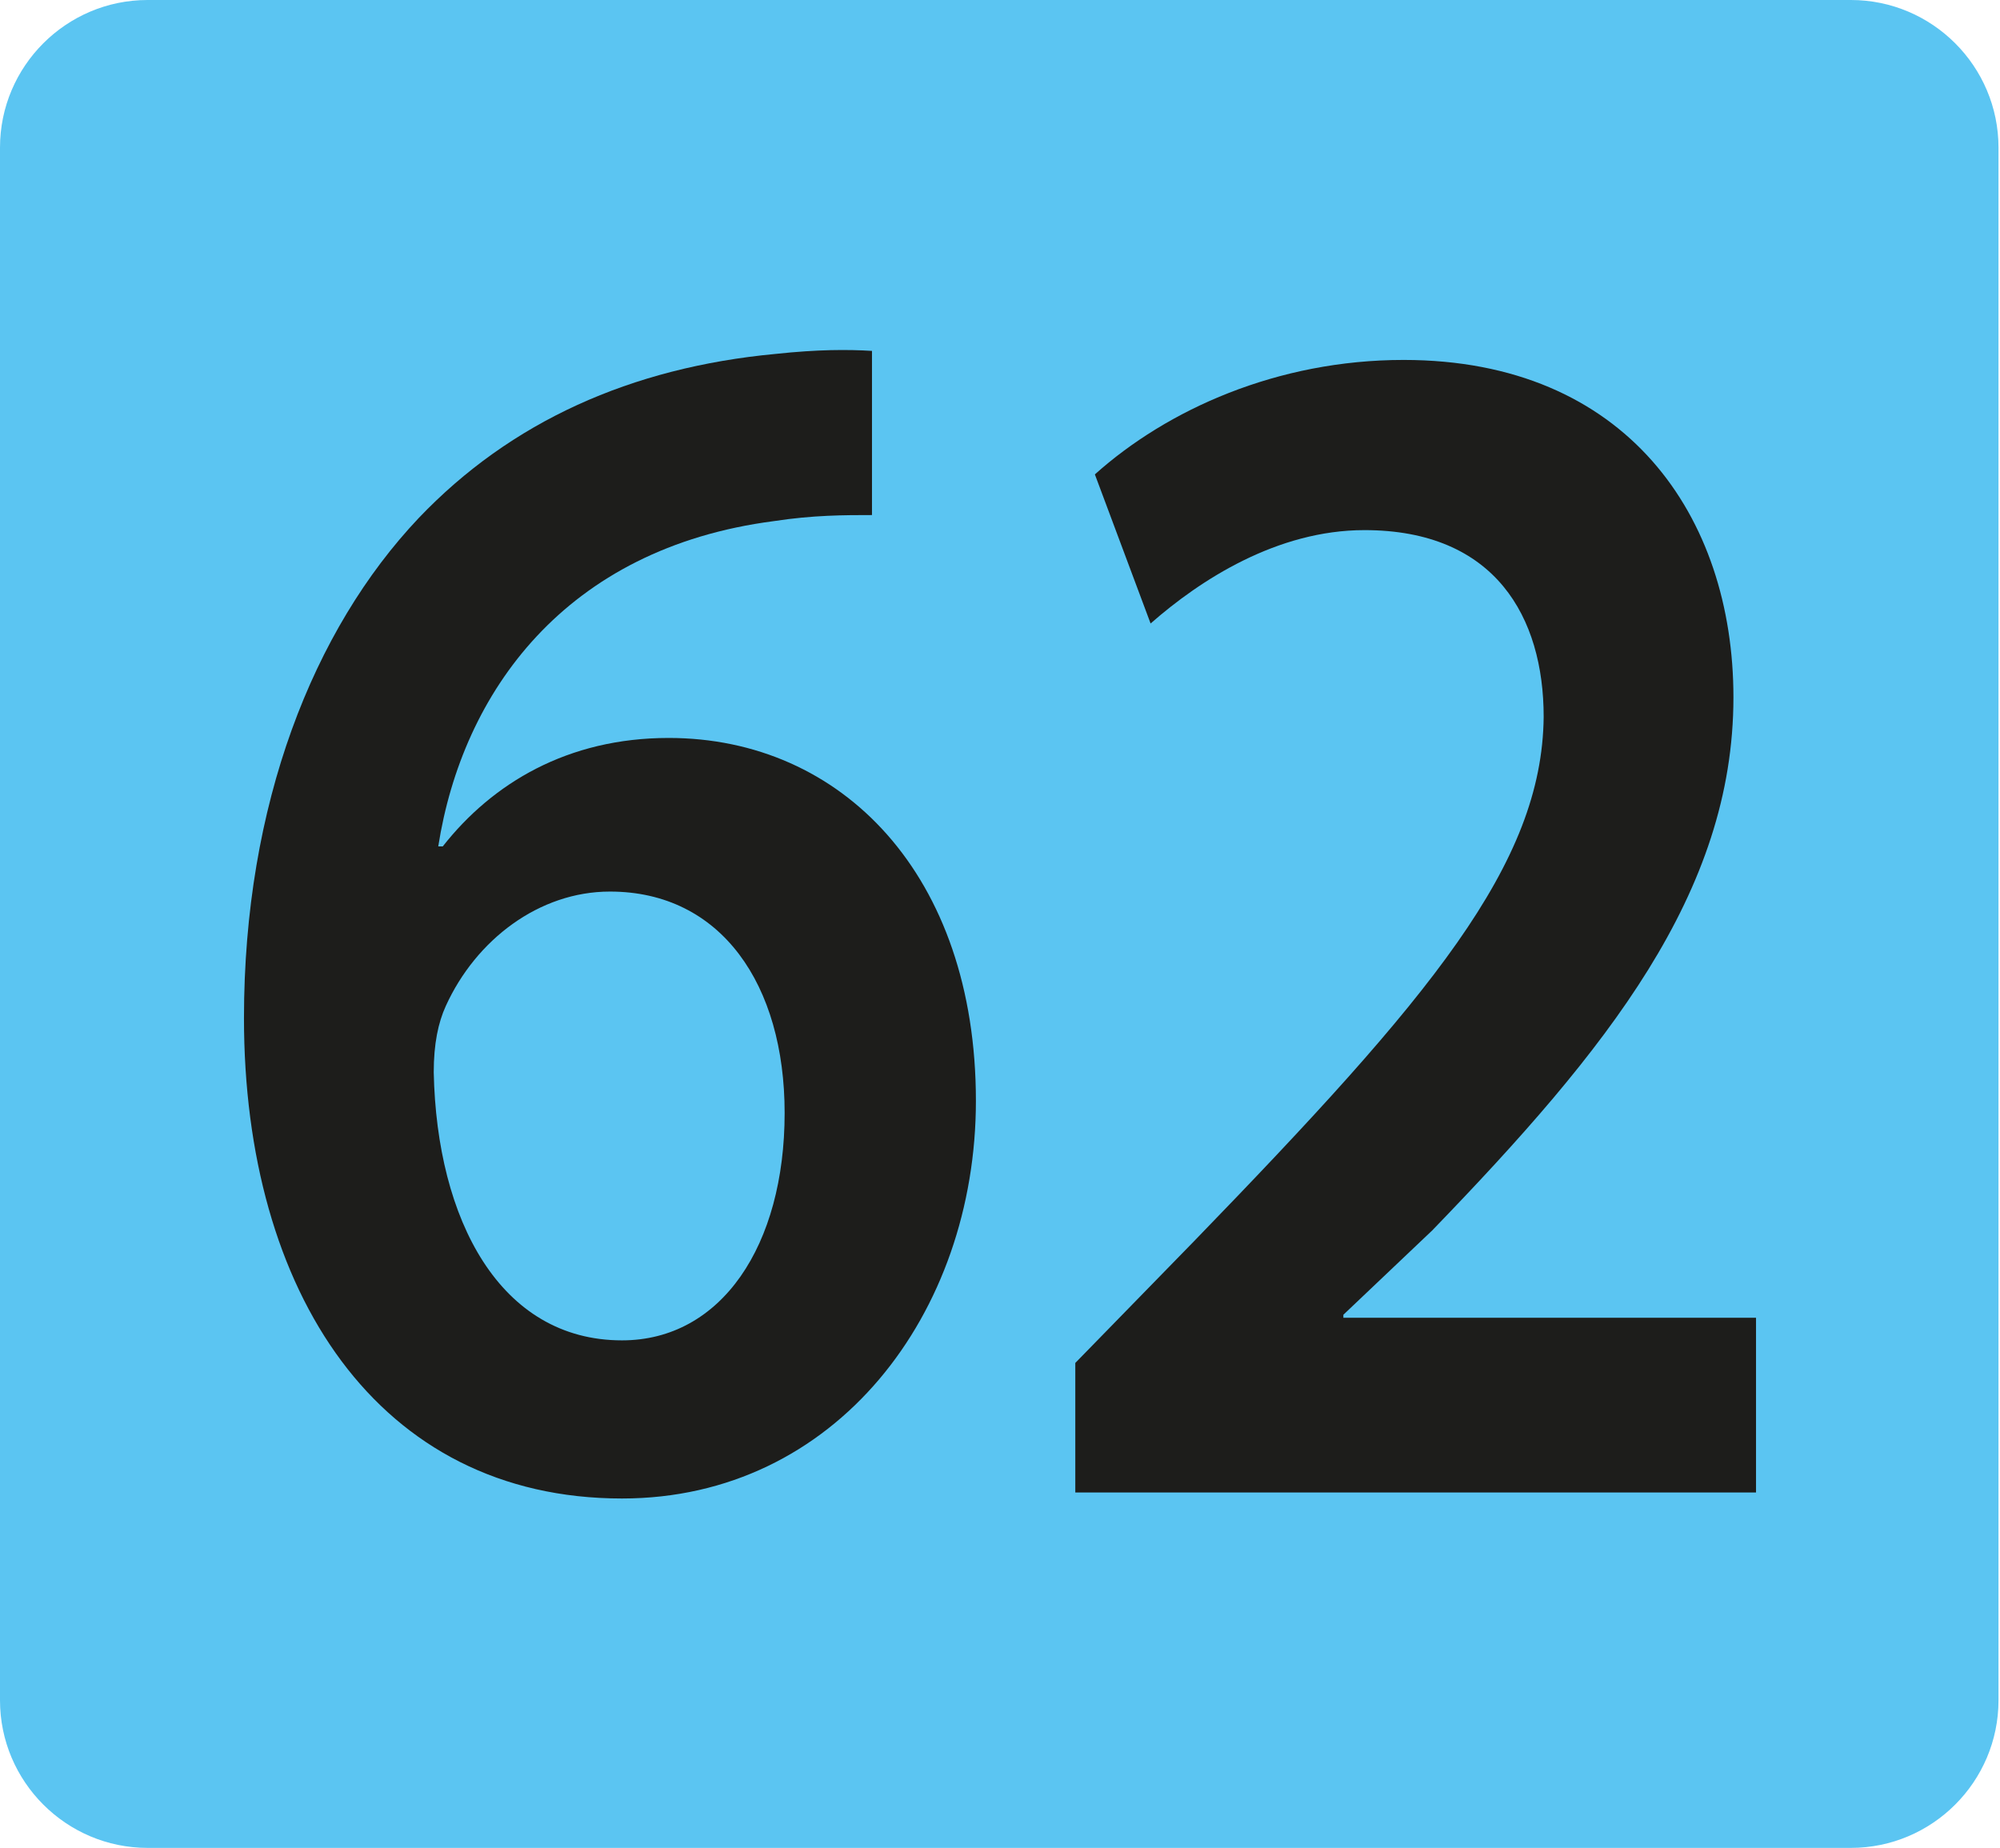
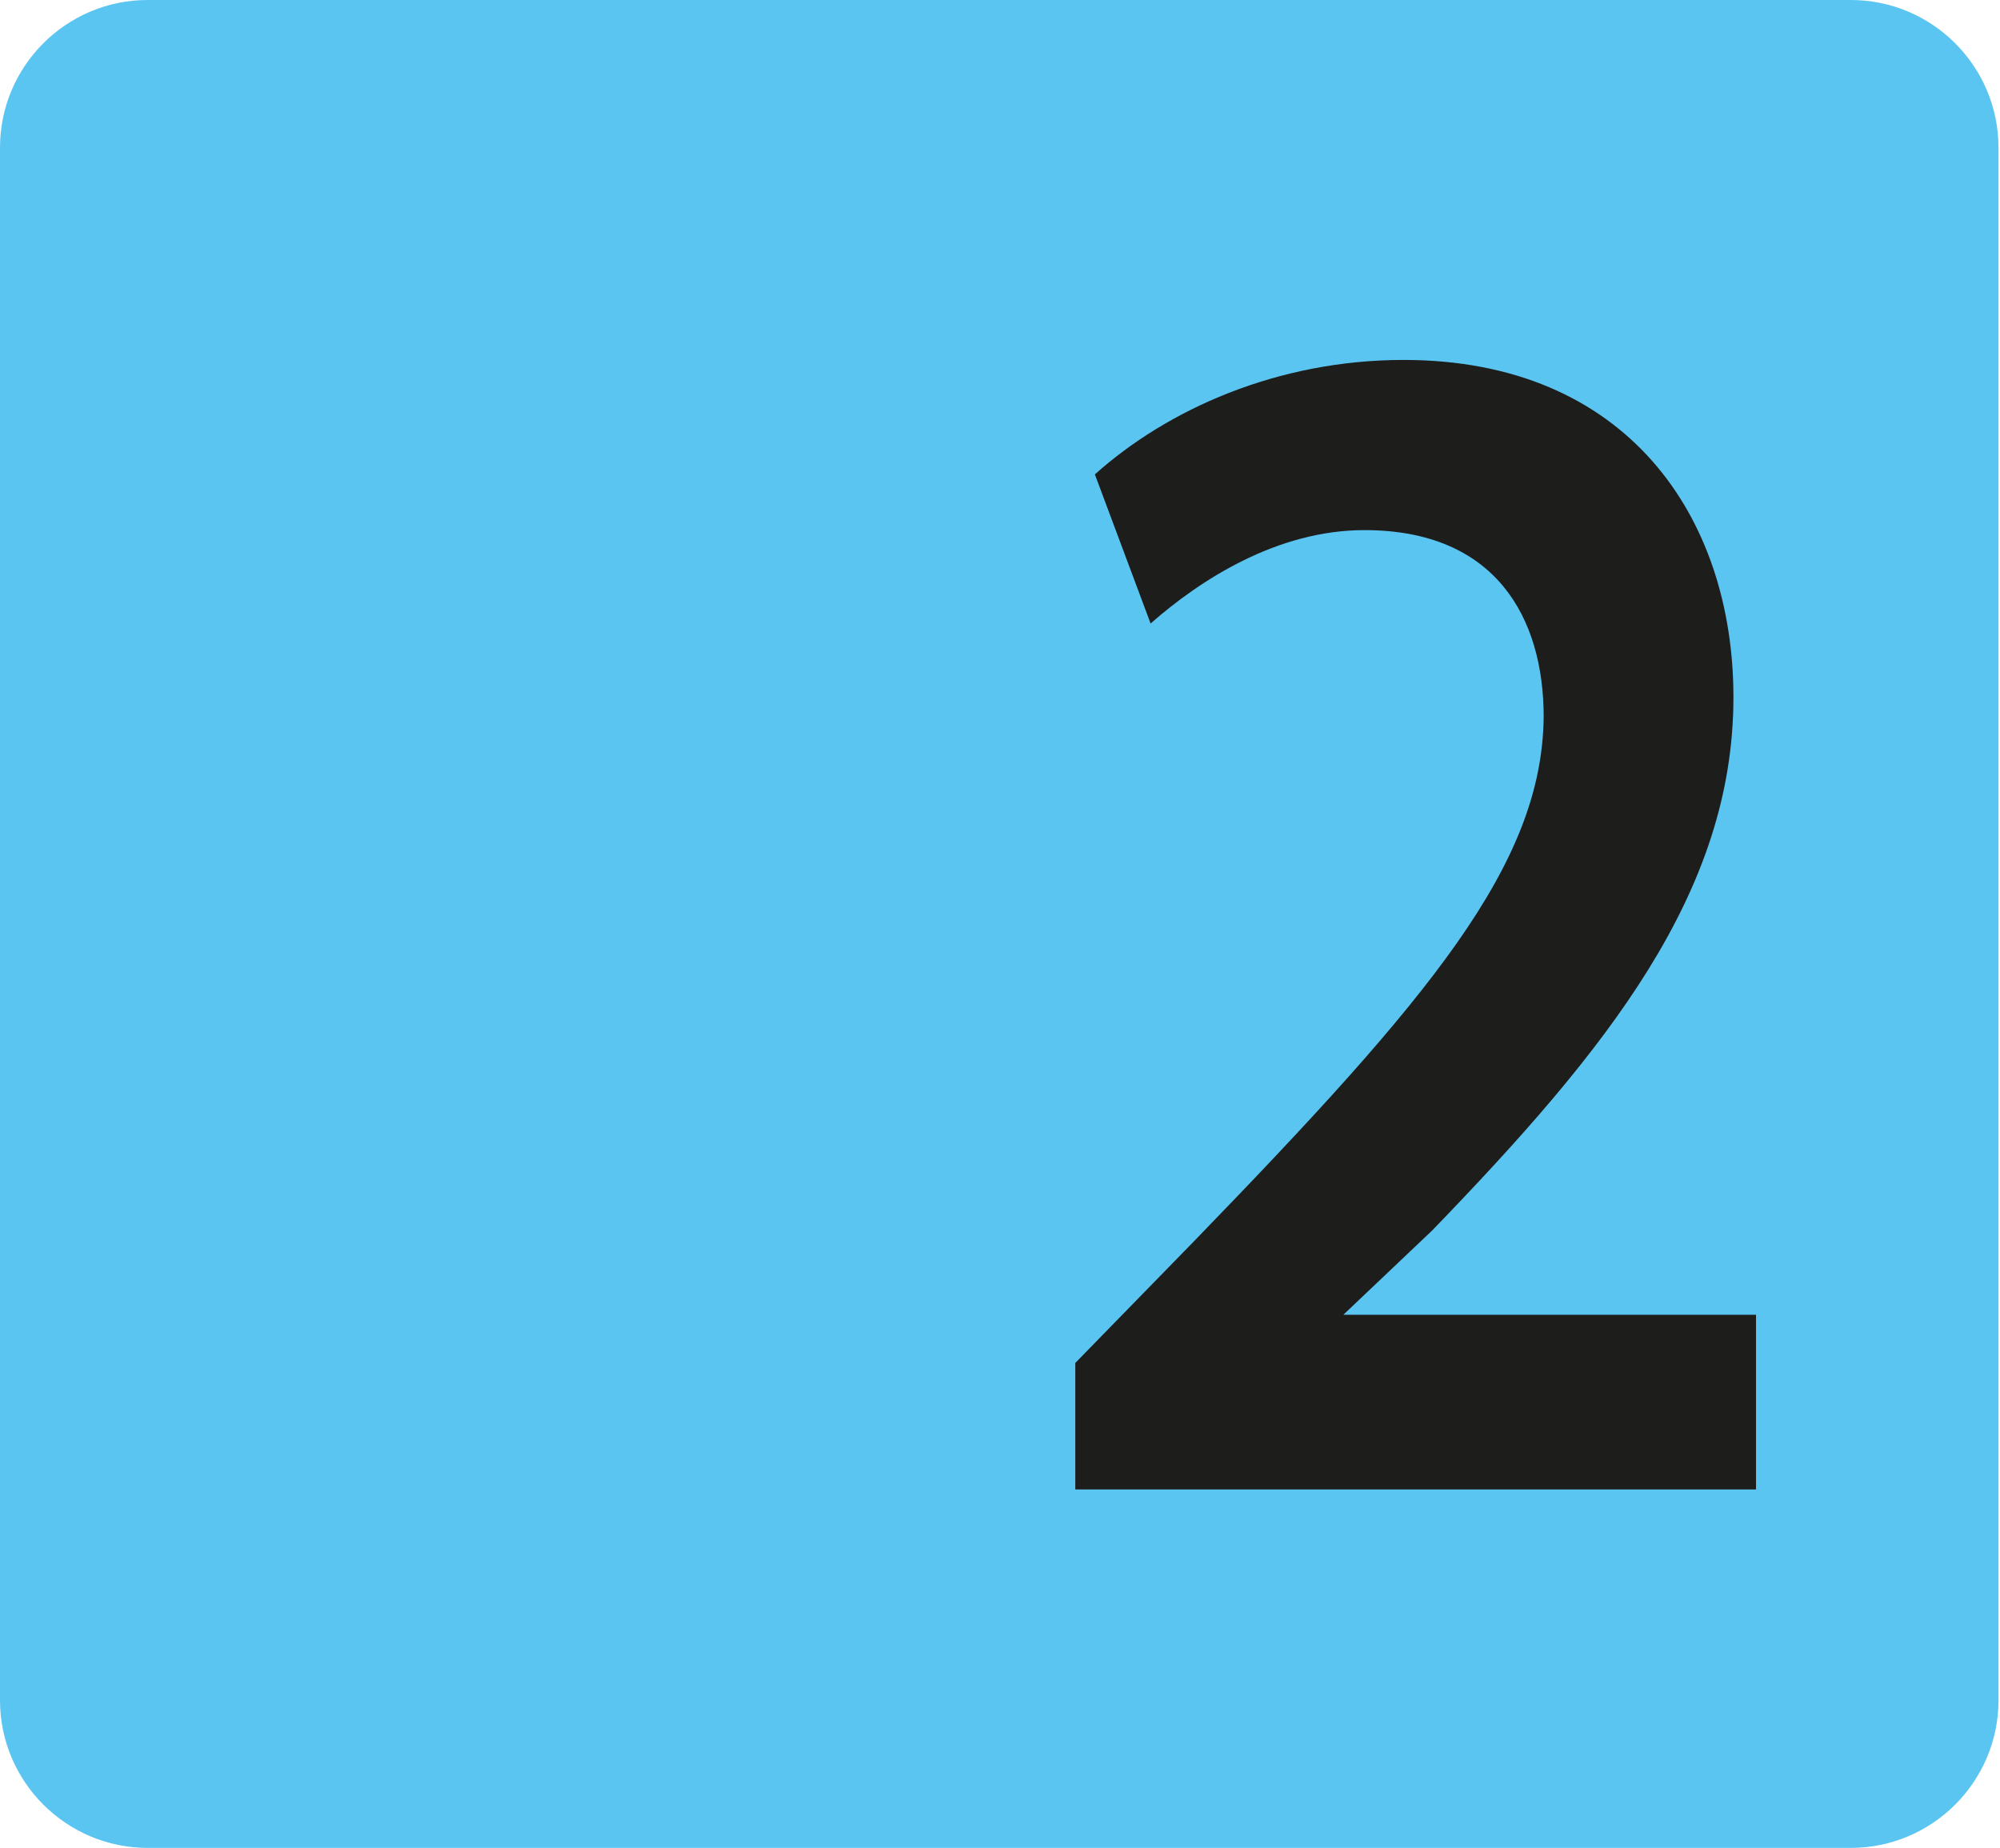
<svg xmlns="http://www.w3.org/2000/svg" id="Calque_1" data-name="Calque 1" viewBox="0 0 13.28 12.27">
  <defs>
    <style>
      .cls-1 {
        fill: none;
      }

      .cls-2 {
        clip-path: url(#clippath);
      }

      .cls-3 {
        fill: #1d1d1b;
      }

      .cls-4 {
        fill: #5bc5f2;
      }
    </style>
    <clipPath id="clippath">
      <rect class="cls-1" y="0" width="13.28" height="12.27" />
    </clipPath>
  </defs>
  <g class="cls-2">
    <path class="cls-4" d="M.98,0H12.29c.54,0,.98,.44,.98,.98V11.29c0,.54-.44,.98-.98,.98H.98C.44,12.27,0,11.83,0,11.29V.98C0,.44,.44,0,.98,0Z" />
-     <path class="cls-3" d="M5.79,3.42c-.18,0-.39,0-.65,.04-1.39,.18-2.07,1.14-2.23,2.16h.03c.33-.42,.83-.72,1.5-.72,1.15,0,2.04,.91,2.04,2.41,0,1.41-.93,2.64-2.35,2.64-1.62,0-2.51-1.37-2.51-3.19,0-1.42,.46-2.58,1.16-3.32,.61-.64,1.41-1,2.37-1.09,.28-.03,.48-.03,.64-.02v1.09Zm-.58,3.97c0-.85-.42-1.47-1.16-1.47-.47,0-.89,.32-1.09,.76-.05,.11-.08,.25-.08,.44,.02,.98,.44,1.78,1.25,1.78,.66,0,1.08-.63,1.08-1.51" />
-     <path class="cls-3" d="M7.14,9.9v-.85l.79-.81c1.57-1.62,2.31-2.5,2.32-3.48,0-.66-.32-1.24-1.19-1.24-.58,0-1.09,.33-1.42,.62l-.37-.99c.48-.43,1.21-.76,2.05-.76,1.48,0,2.19,1.04,2.19,2.24,0,1.3-.84,2.34-2,3.54l-.59,.56v.02h2.74v1.16H7.14Z" />
+     <path class="cls-3" d="M7.14,9.9v-.85l.79-.81c1.57-1.62,2.31-2.5,2.32-3.48,0-.66-.32-1.24-1.19-1.24-.58,0-1.09,.33-1.42,.62l-.37-.99c.48-.43,1.21-.76,2.05-.76,1.48,0,2.19,1.04,2.19,2.24,0,1.3-.84,2.34-2,3.54l-.59,.56h2.74v1.16H7.14Z" />
  </g>
</svg>